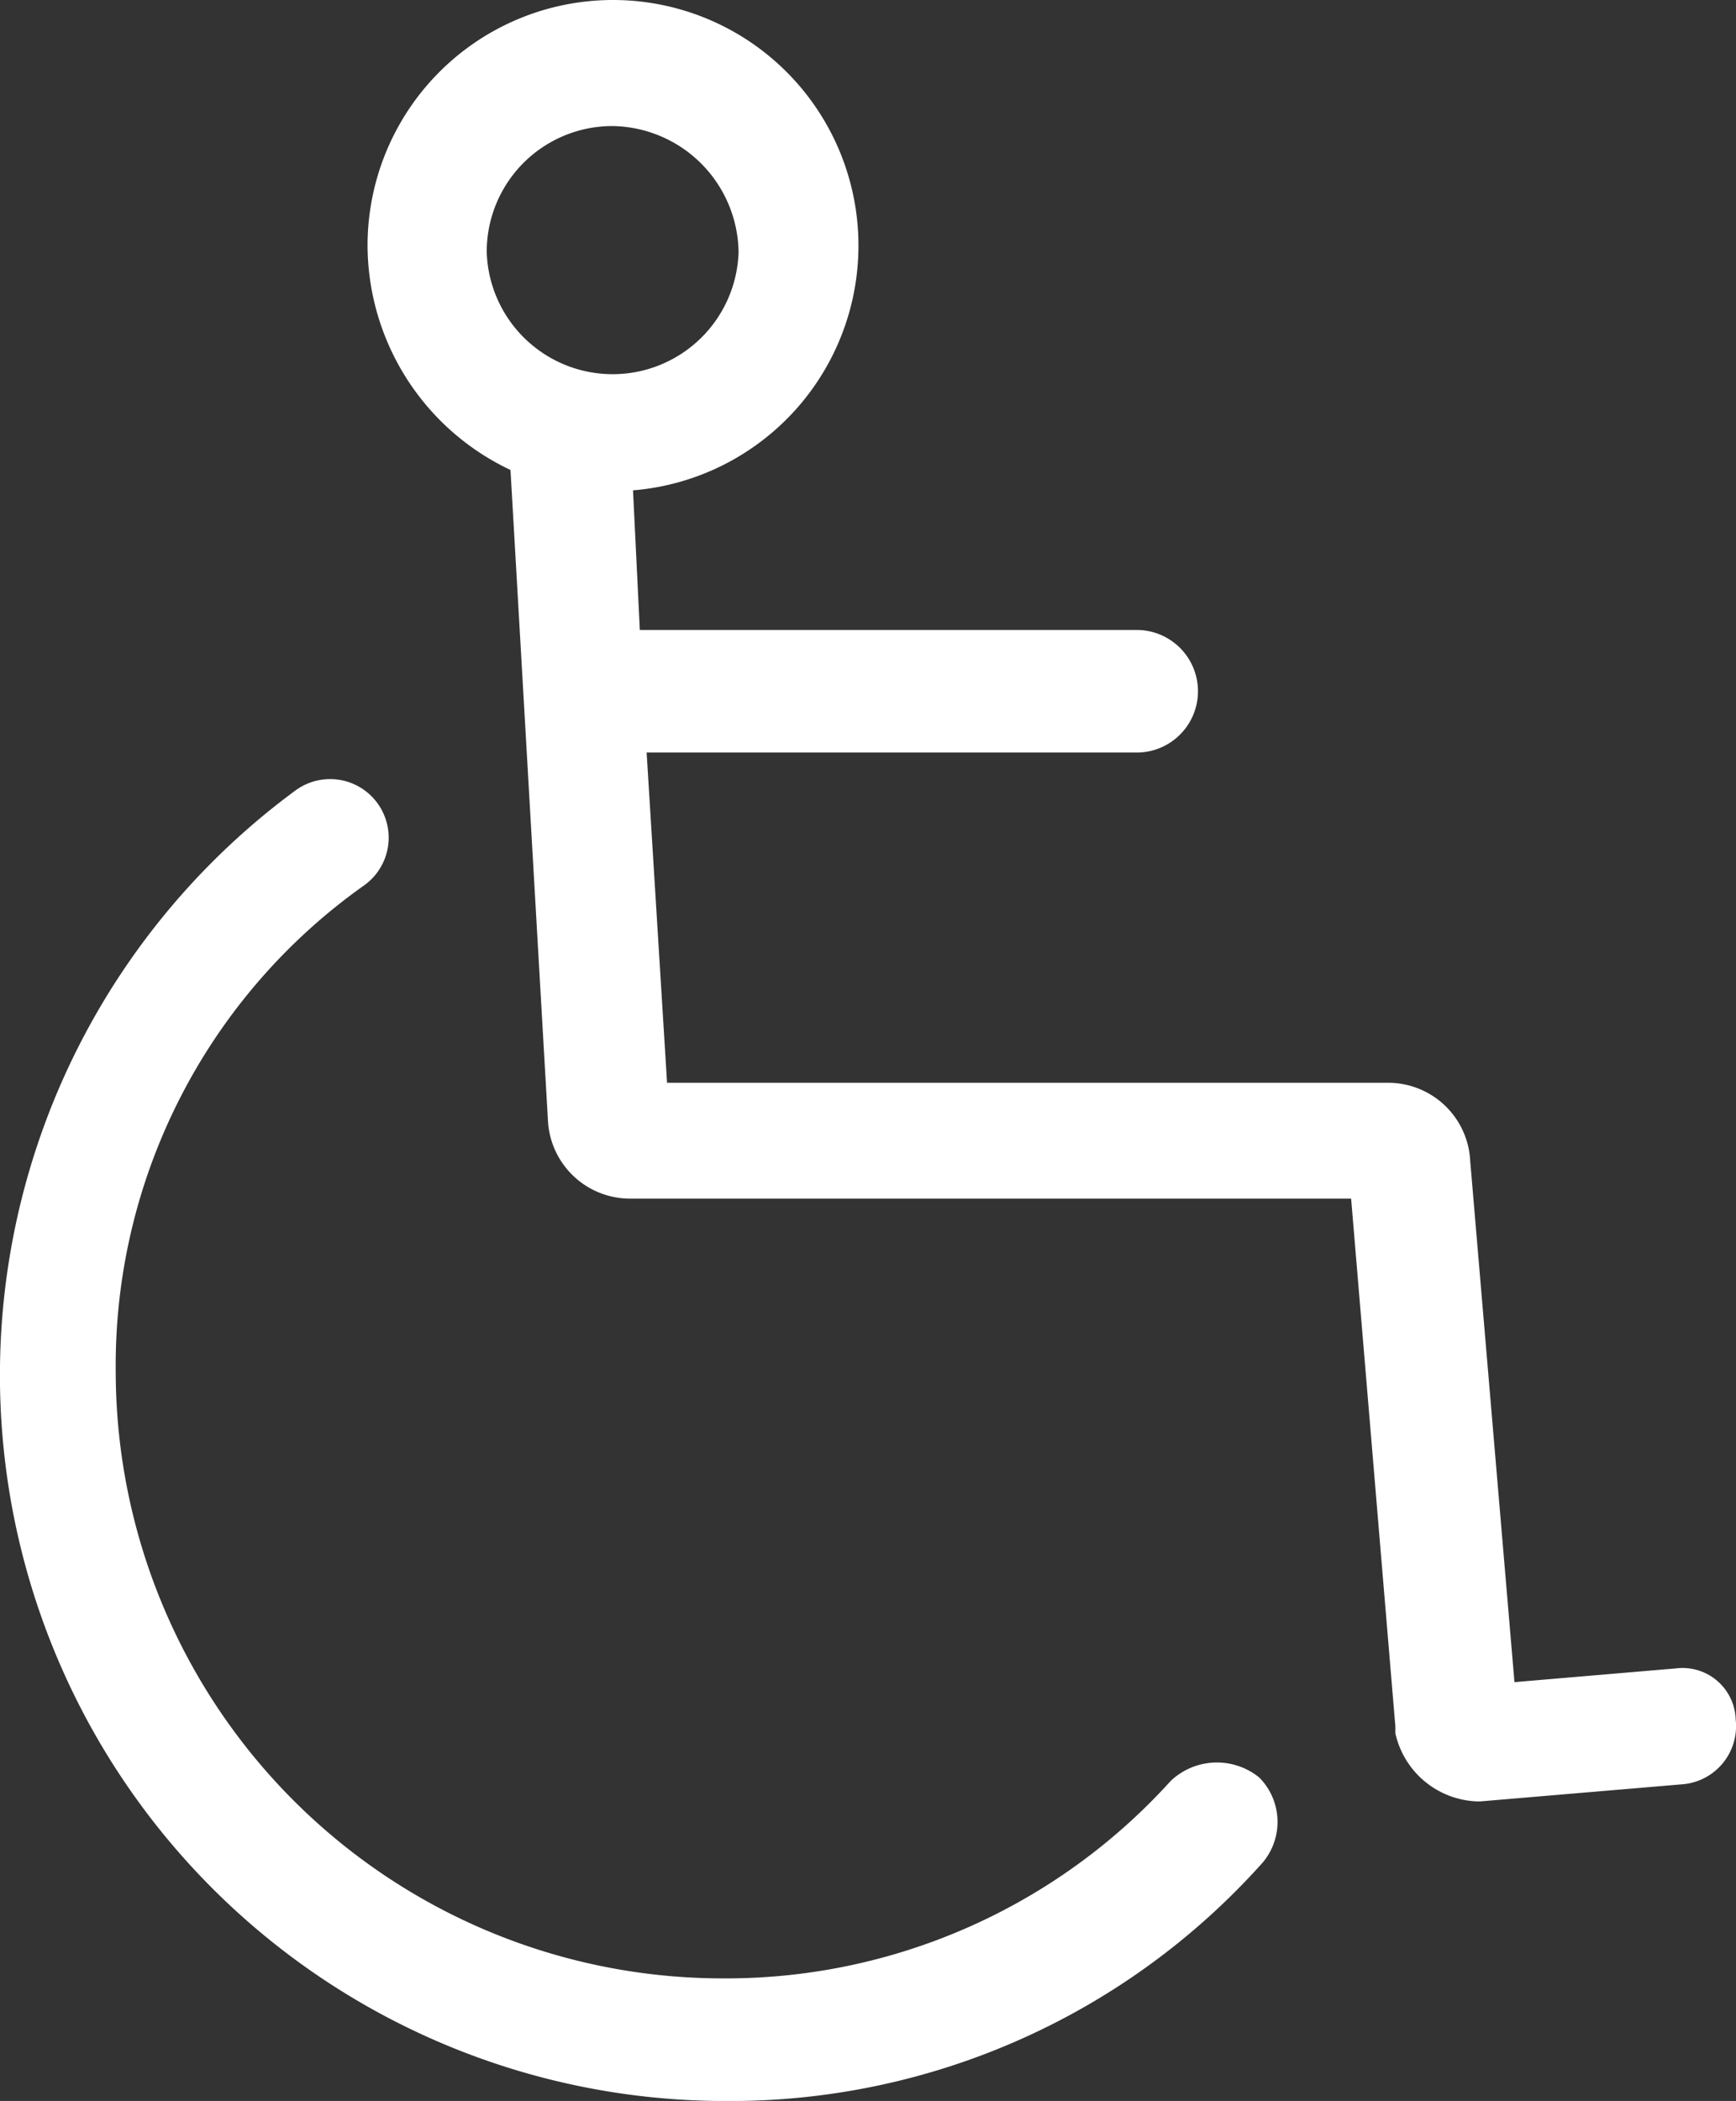
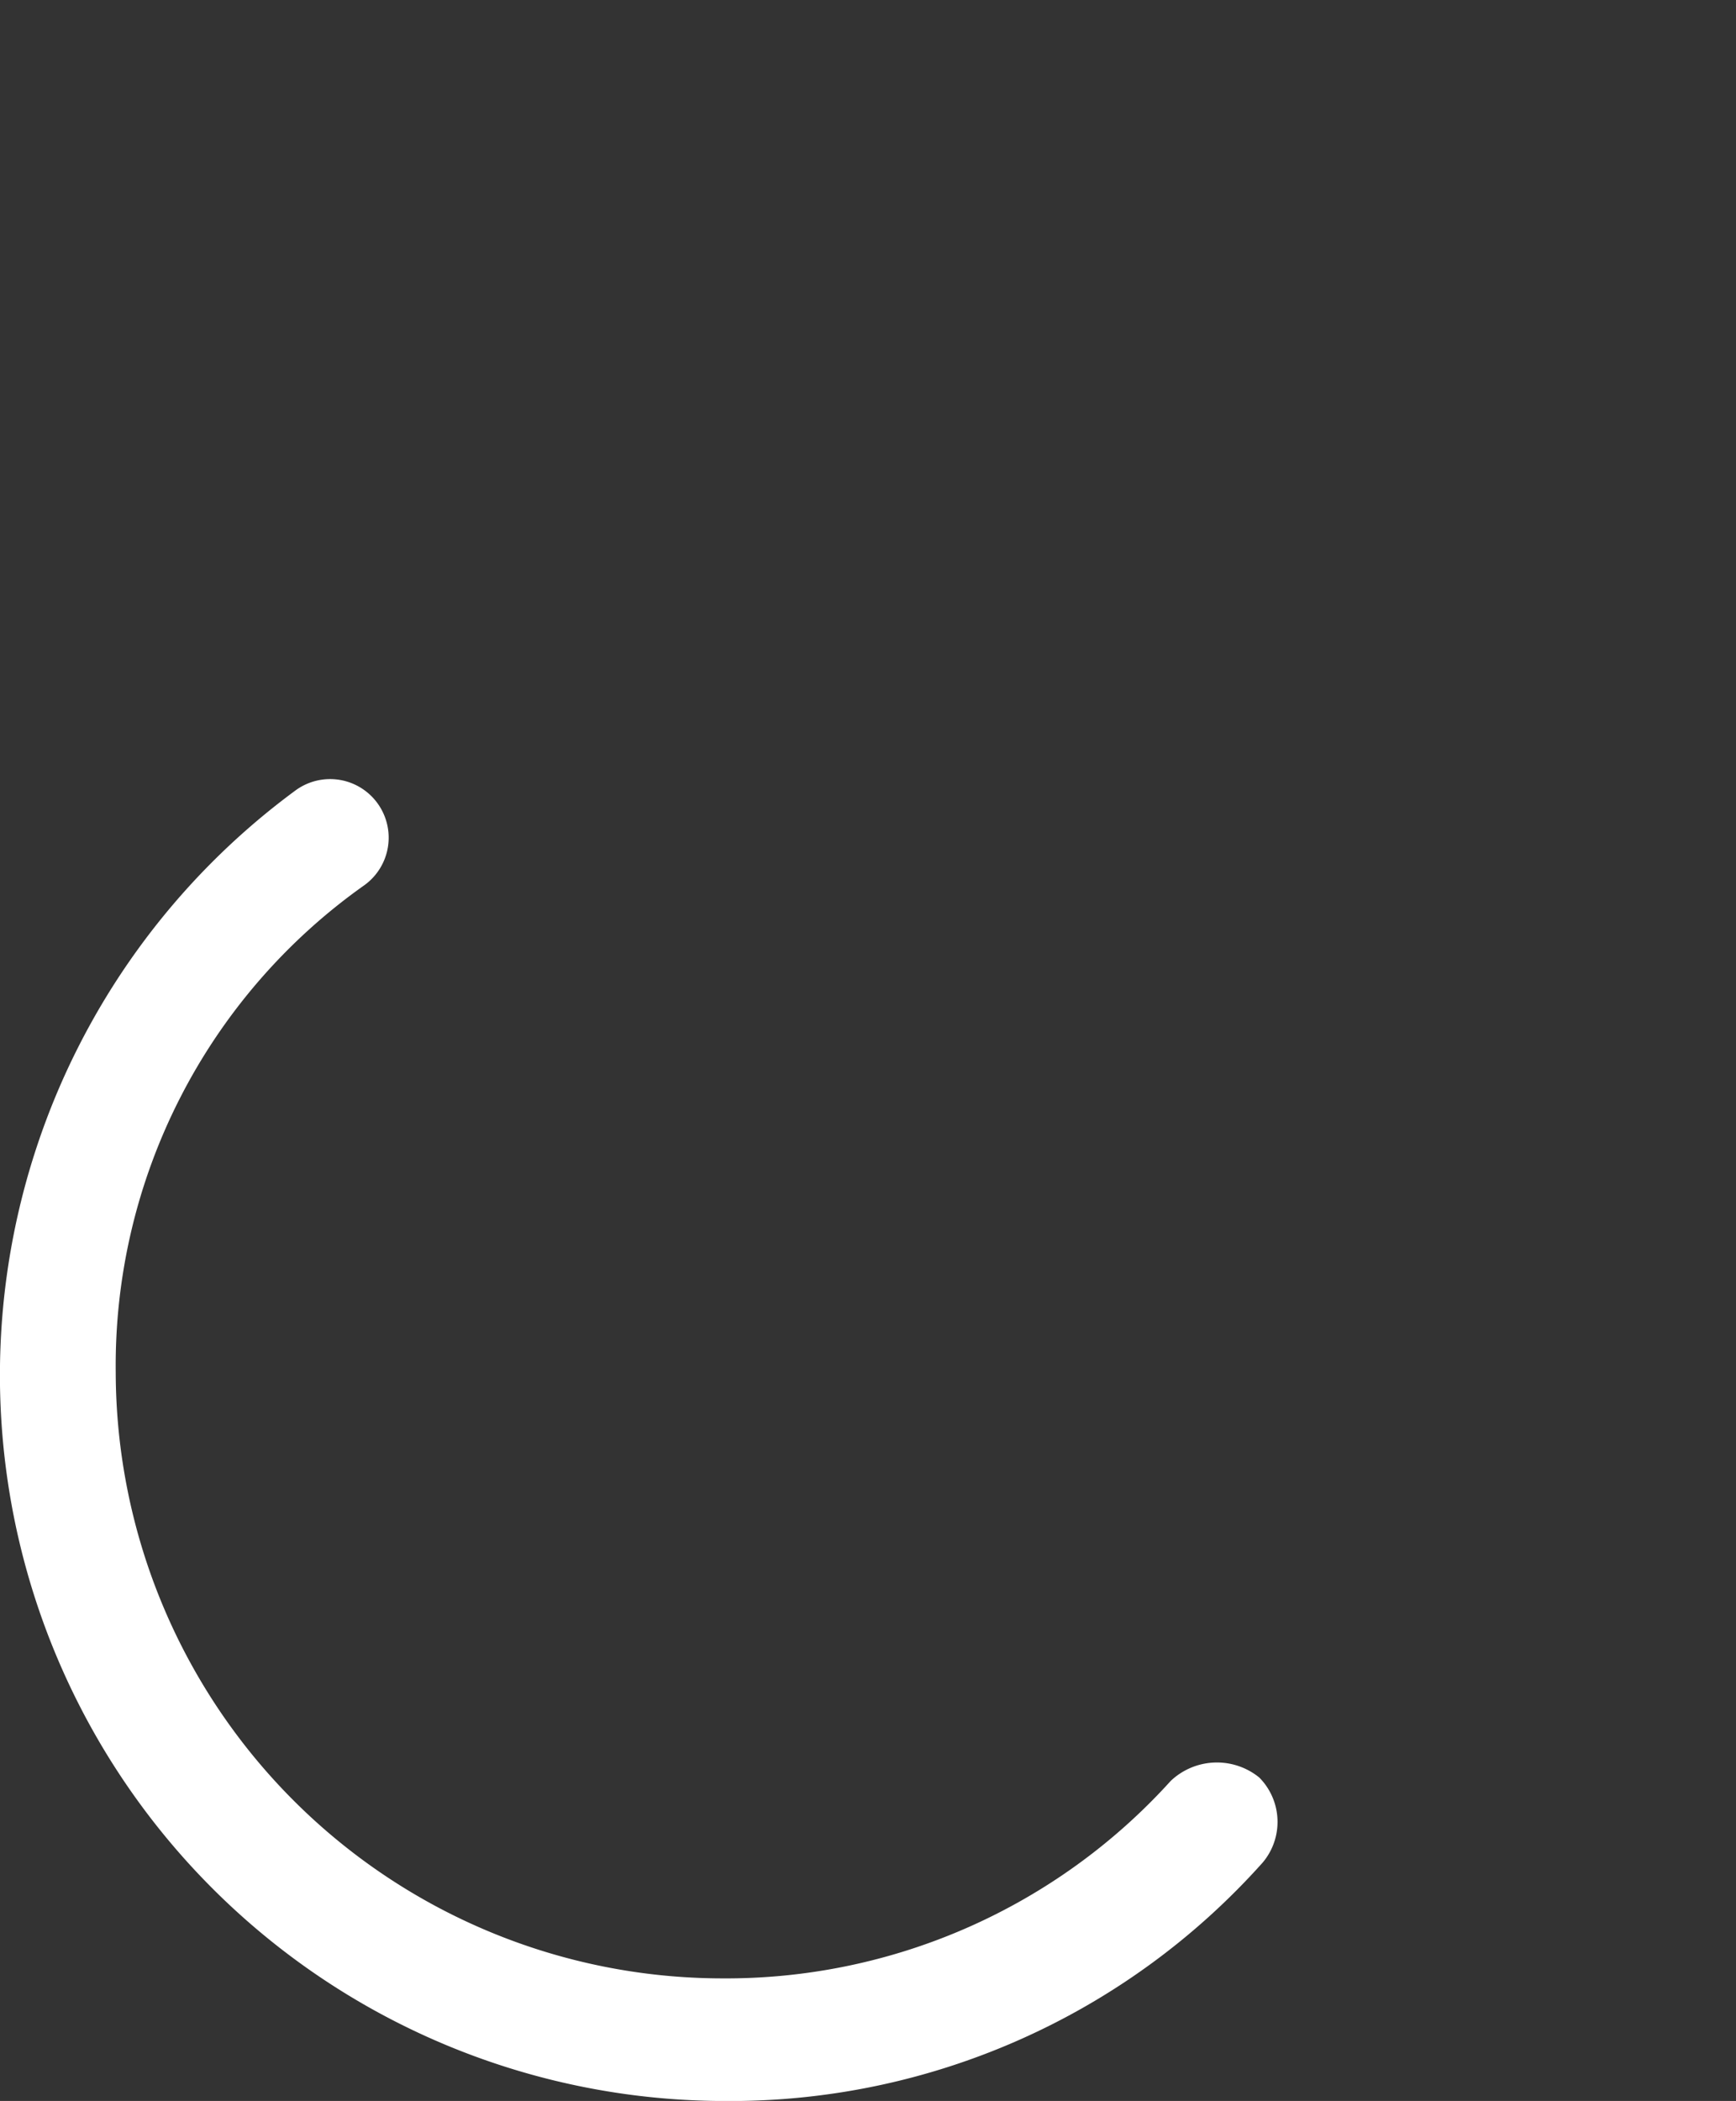
<svg xmlns="http://www.w3.org/2000/svg" width="82.673" height="100" viewBox="0 0 82.673 100">
  <rect x="0" y="0" width="82.673" height="100" fill="#333333" stroke="none" />
  <g transform="translate(-6.5 -1.1)">
    <path d="M62.254,71.68a28.563,28.563,0,0,1-21.394,9.4A28.913,28.913,0,0,1,12.011,52.231,27.993,27.993,0,0,1,23.842,29.055,2.788,2.788,0,1,0,20.6,24.517a34.55,34.55,0,0,0,20.421,62.4A34,34,0,0,0,66.63,75.57a3,3,0,0,0-.162-4.052A3.2,3.2,0,0,0,62.254,71.68Z" transform="translate(0 14.185)" fill="#fff" />
-     <path d="M79.537,80.517l-7.618.648-2.107-24.8a3.912,3.912,0,0,0-3.89-3.728H31.563L30.59,36.919H53.929a2.917,2.917,0,0,0,0-5.835H30.266l-.324-6.645A11.689,11.689,0,1,0,17.3,12.769a11.859,11.859,0,0,0,6.807,10.7L25.89,54.423a3.916,3.916,0,0,0,3.89,3.728H64.14l2.107,25.122V83.6a4.142,4.142,0,0,0,3.89,3.241H70.3l9.562-.81a2.777,2.777,0,0,0,2.593-3.079,2.532,2.532,0,0,0-2.917-2.431ZM28.969,7.1a6.089,6.089,0,0,1,6,6,6,6,0,0,1-11.994,0A5.983,5.983,0,0,1,28.969,7.1Z" transform="translate(6.704)" fill="#fff" />
  </g>
</svg>